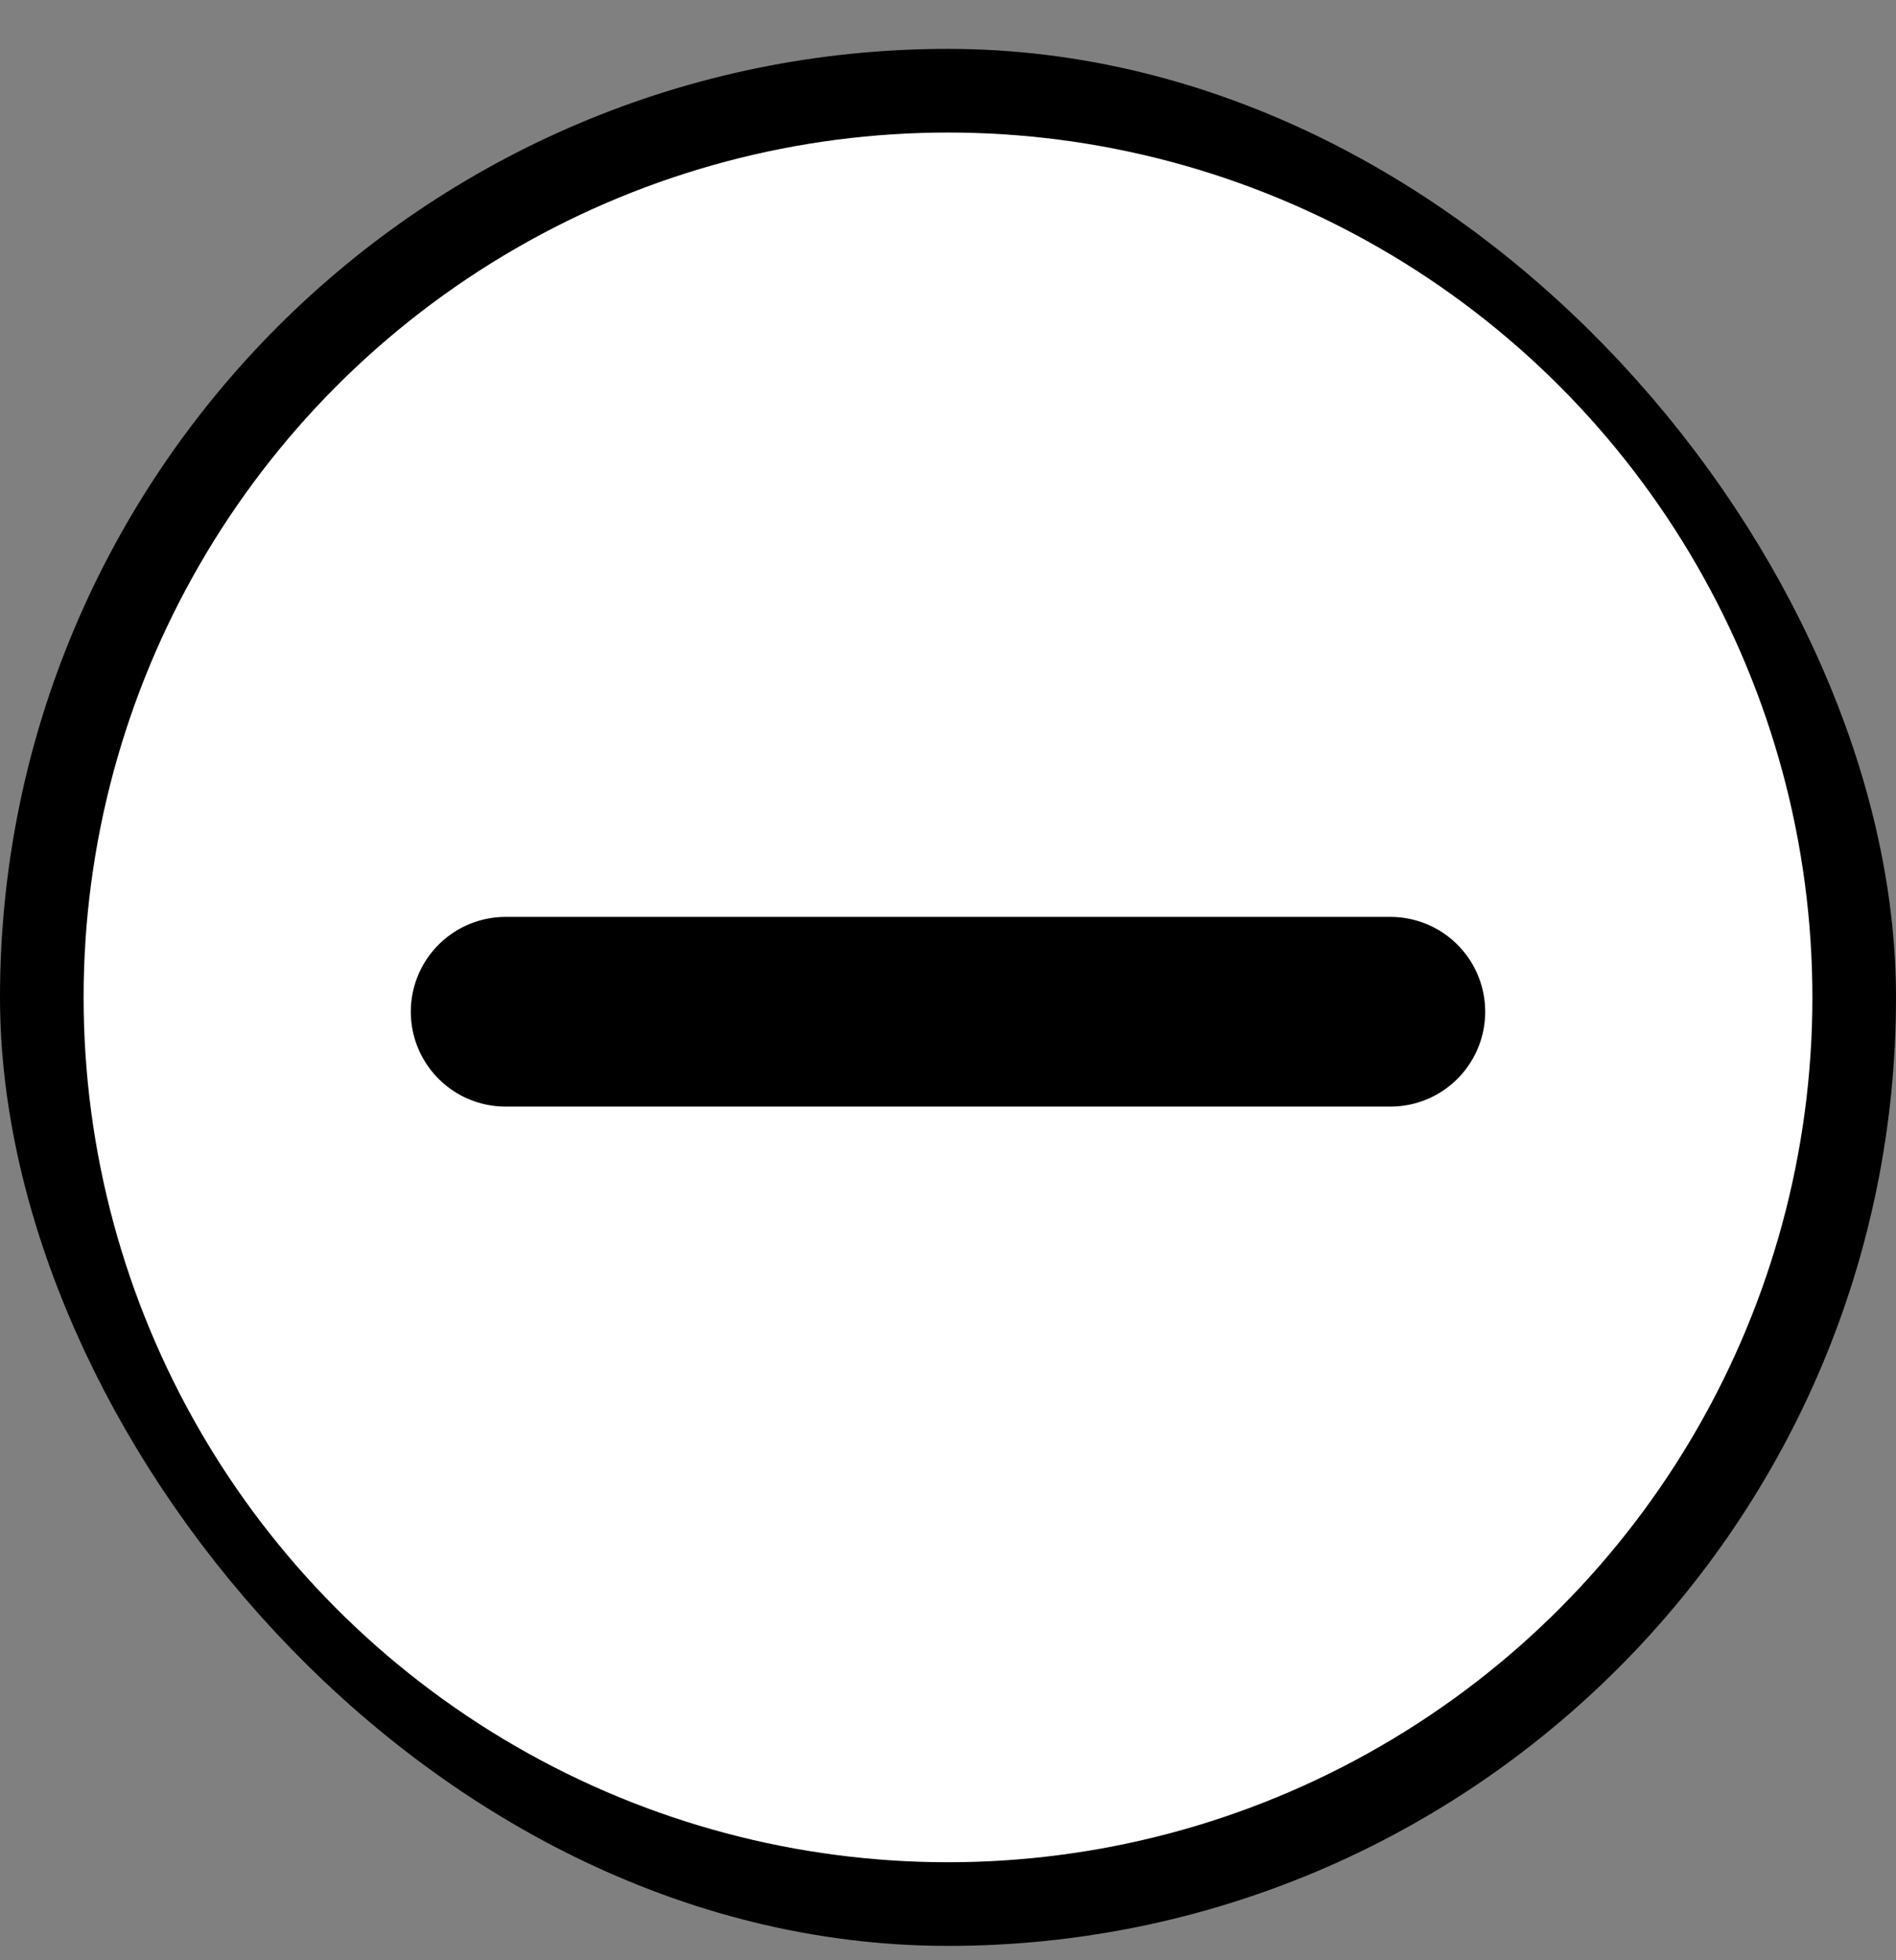
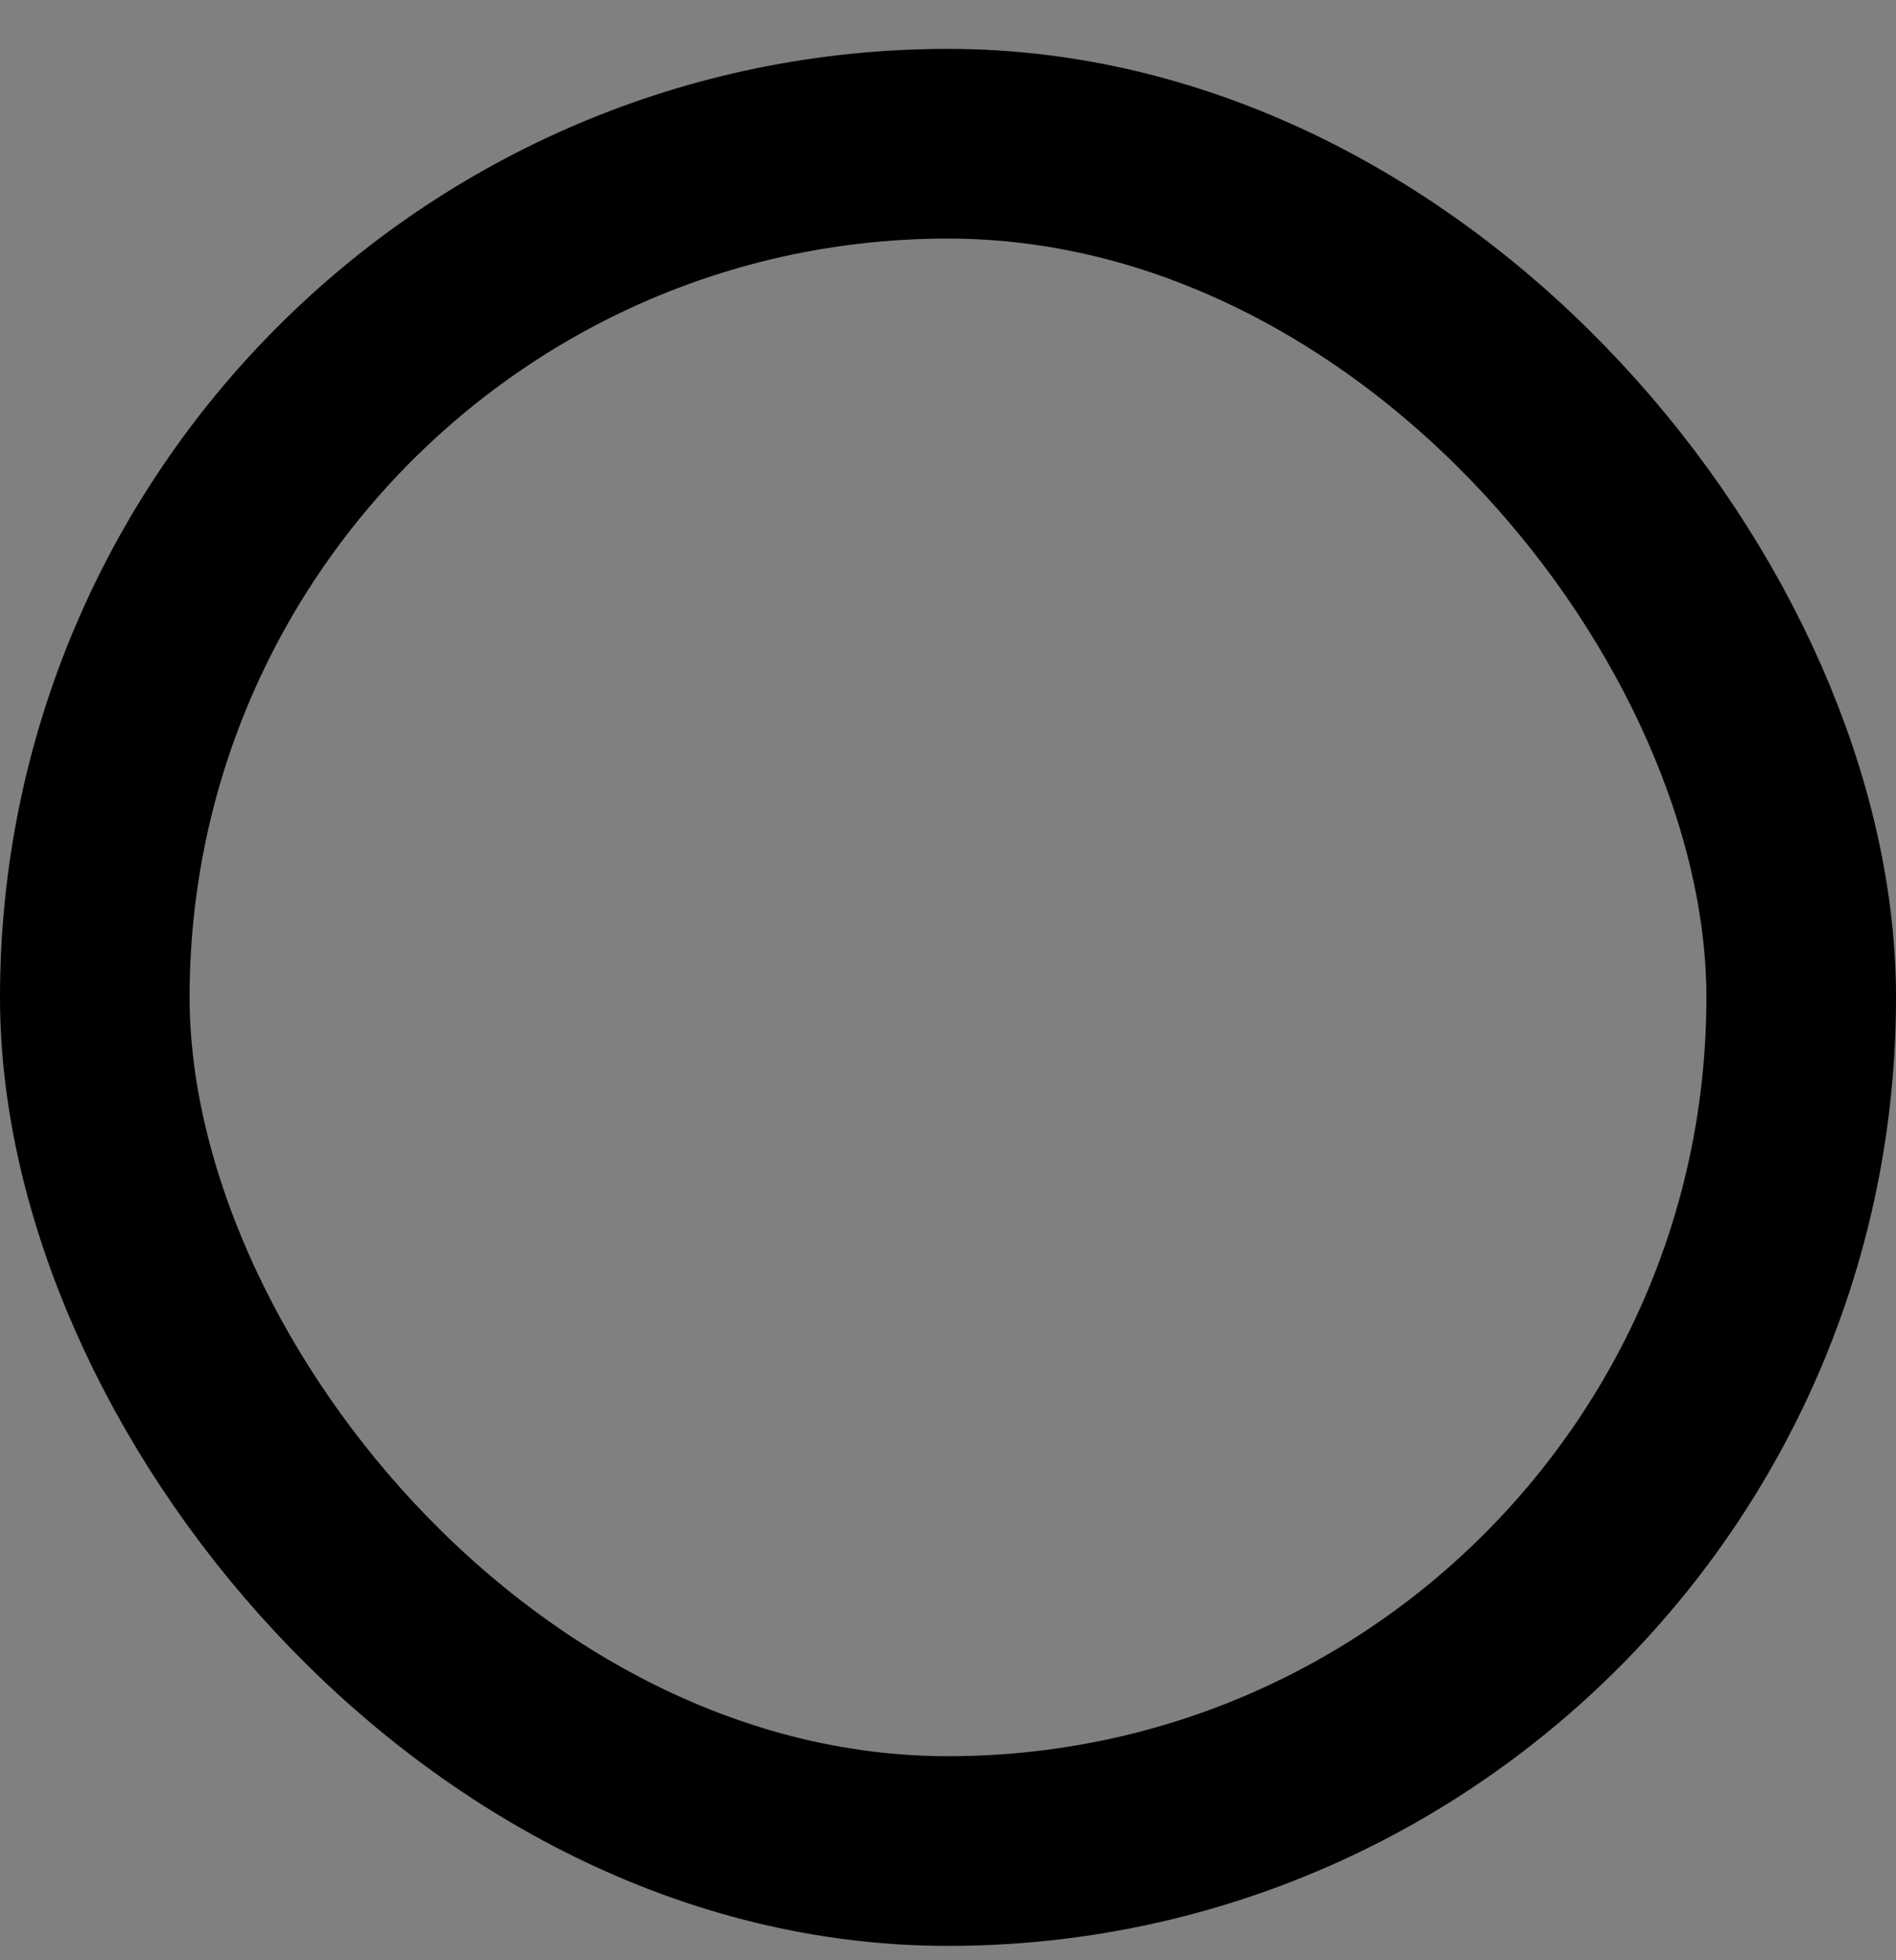
<svg xmlns="http://www.w3.org/2000/svg" width="30" height="31" viewBox="0 0 30 31" fill="none">
  <rect x="0" y="0" width="30" height="31" fill="#808080" stroke="none" />
  <rect x="1.5" y="2.273" width="27" height="27" rx="13.5" stroke="black" stroke-width="3" />
-   <circle cx="15" cy="15.773" r="13.677" fill="white" />
-   <path d="M8 16H22" stroke="black" stroke-width="3" stroke-linecap="round" />
</svg>